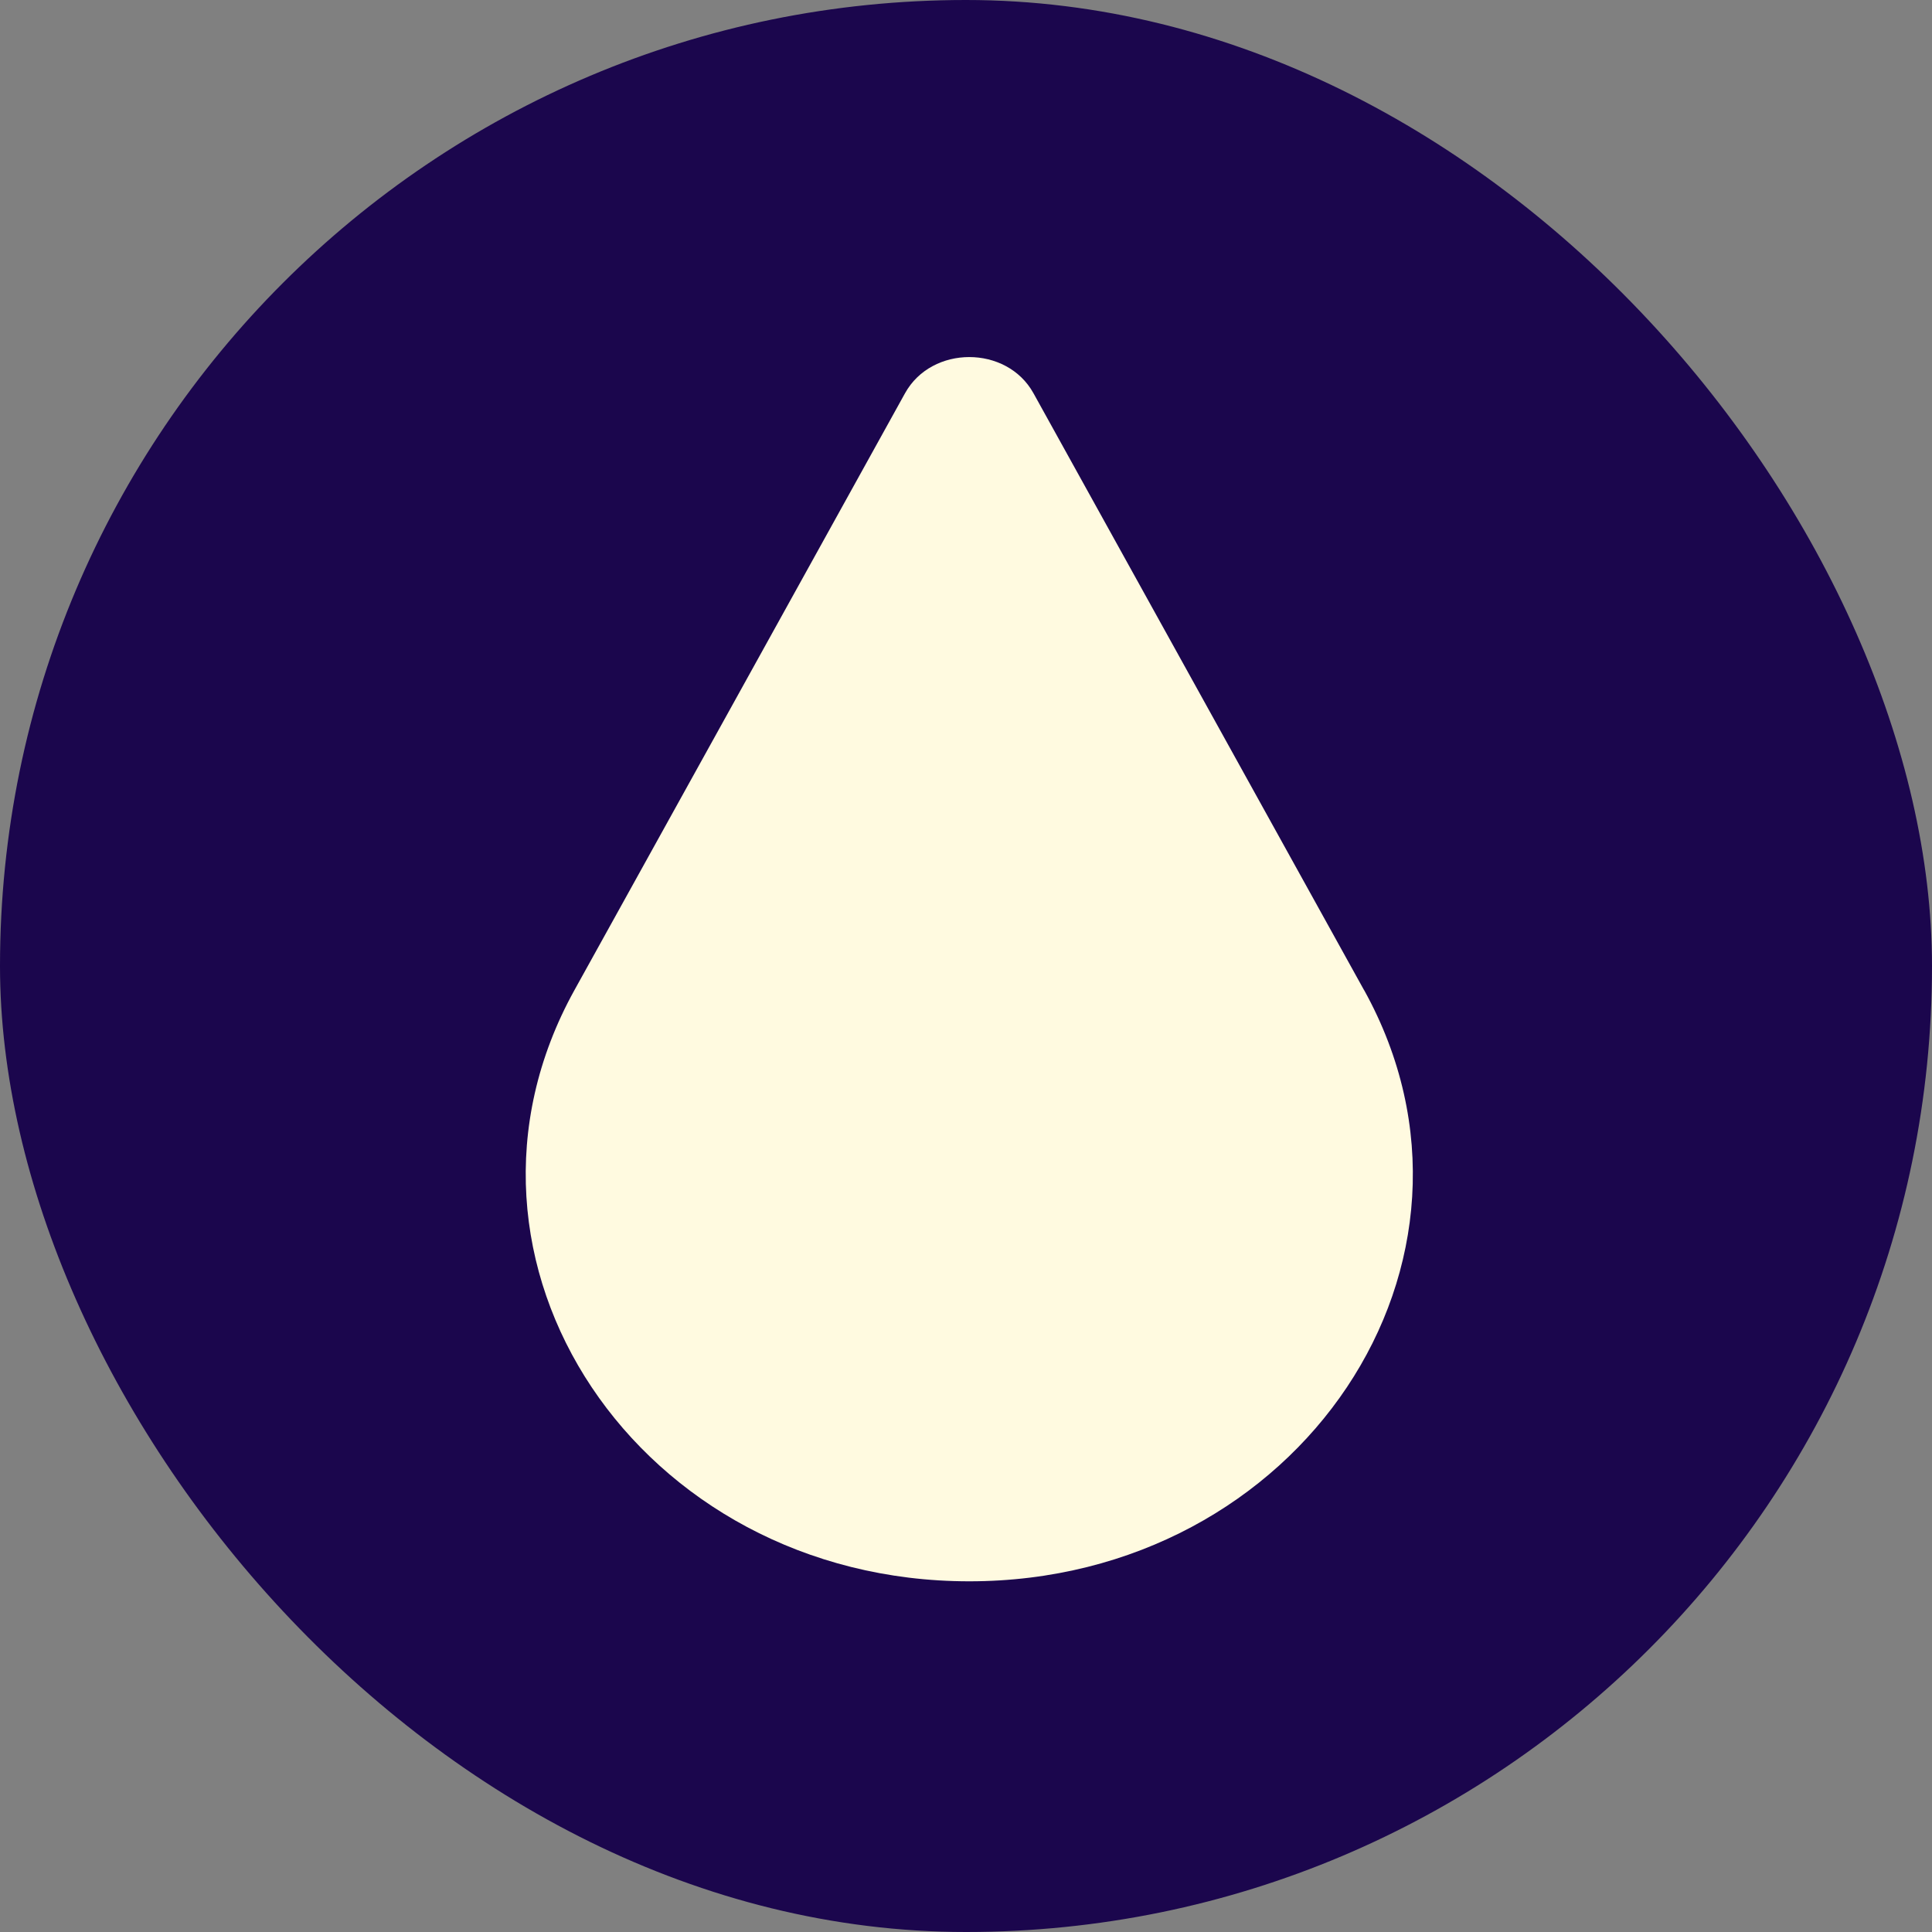
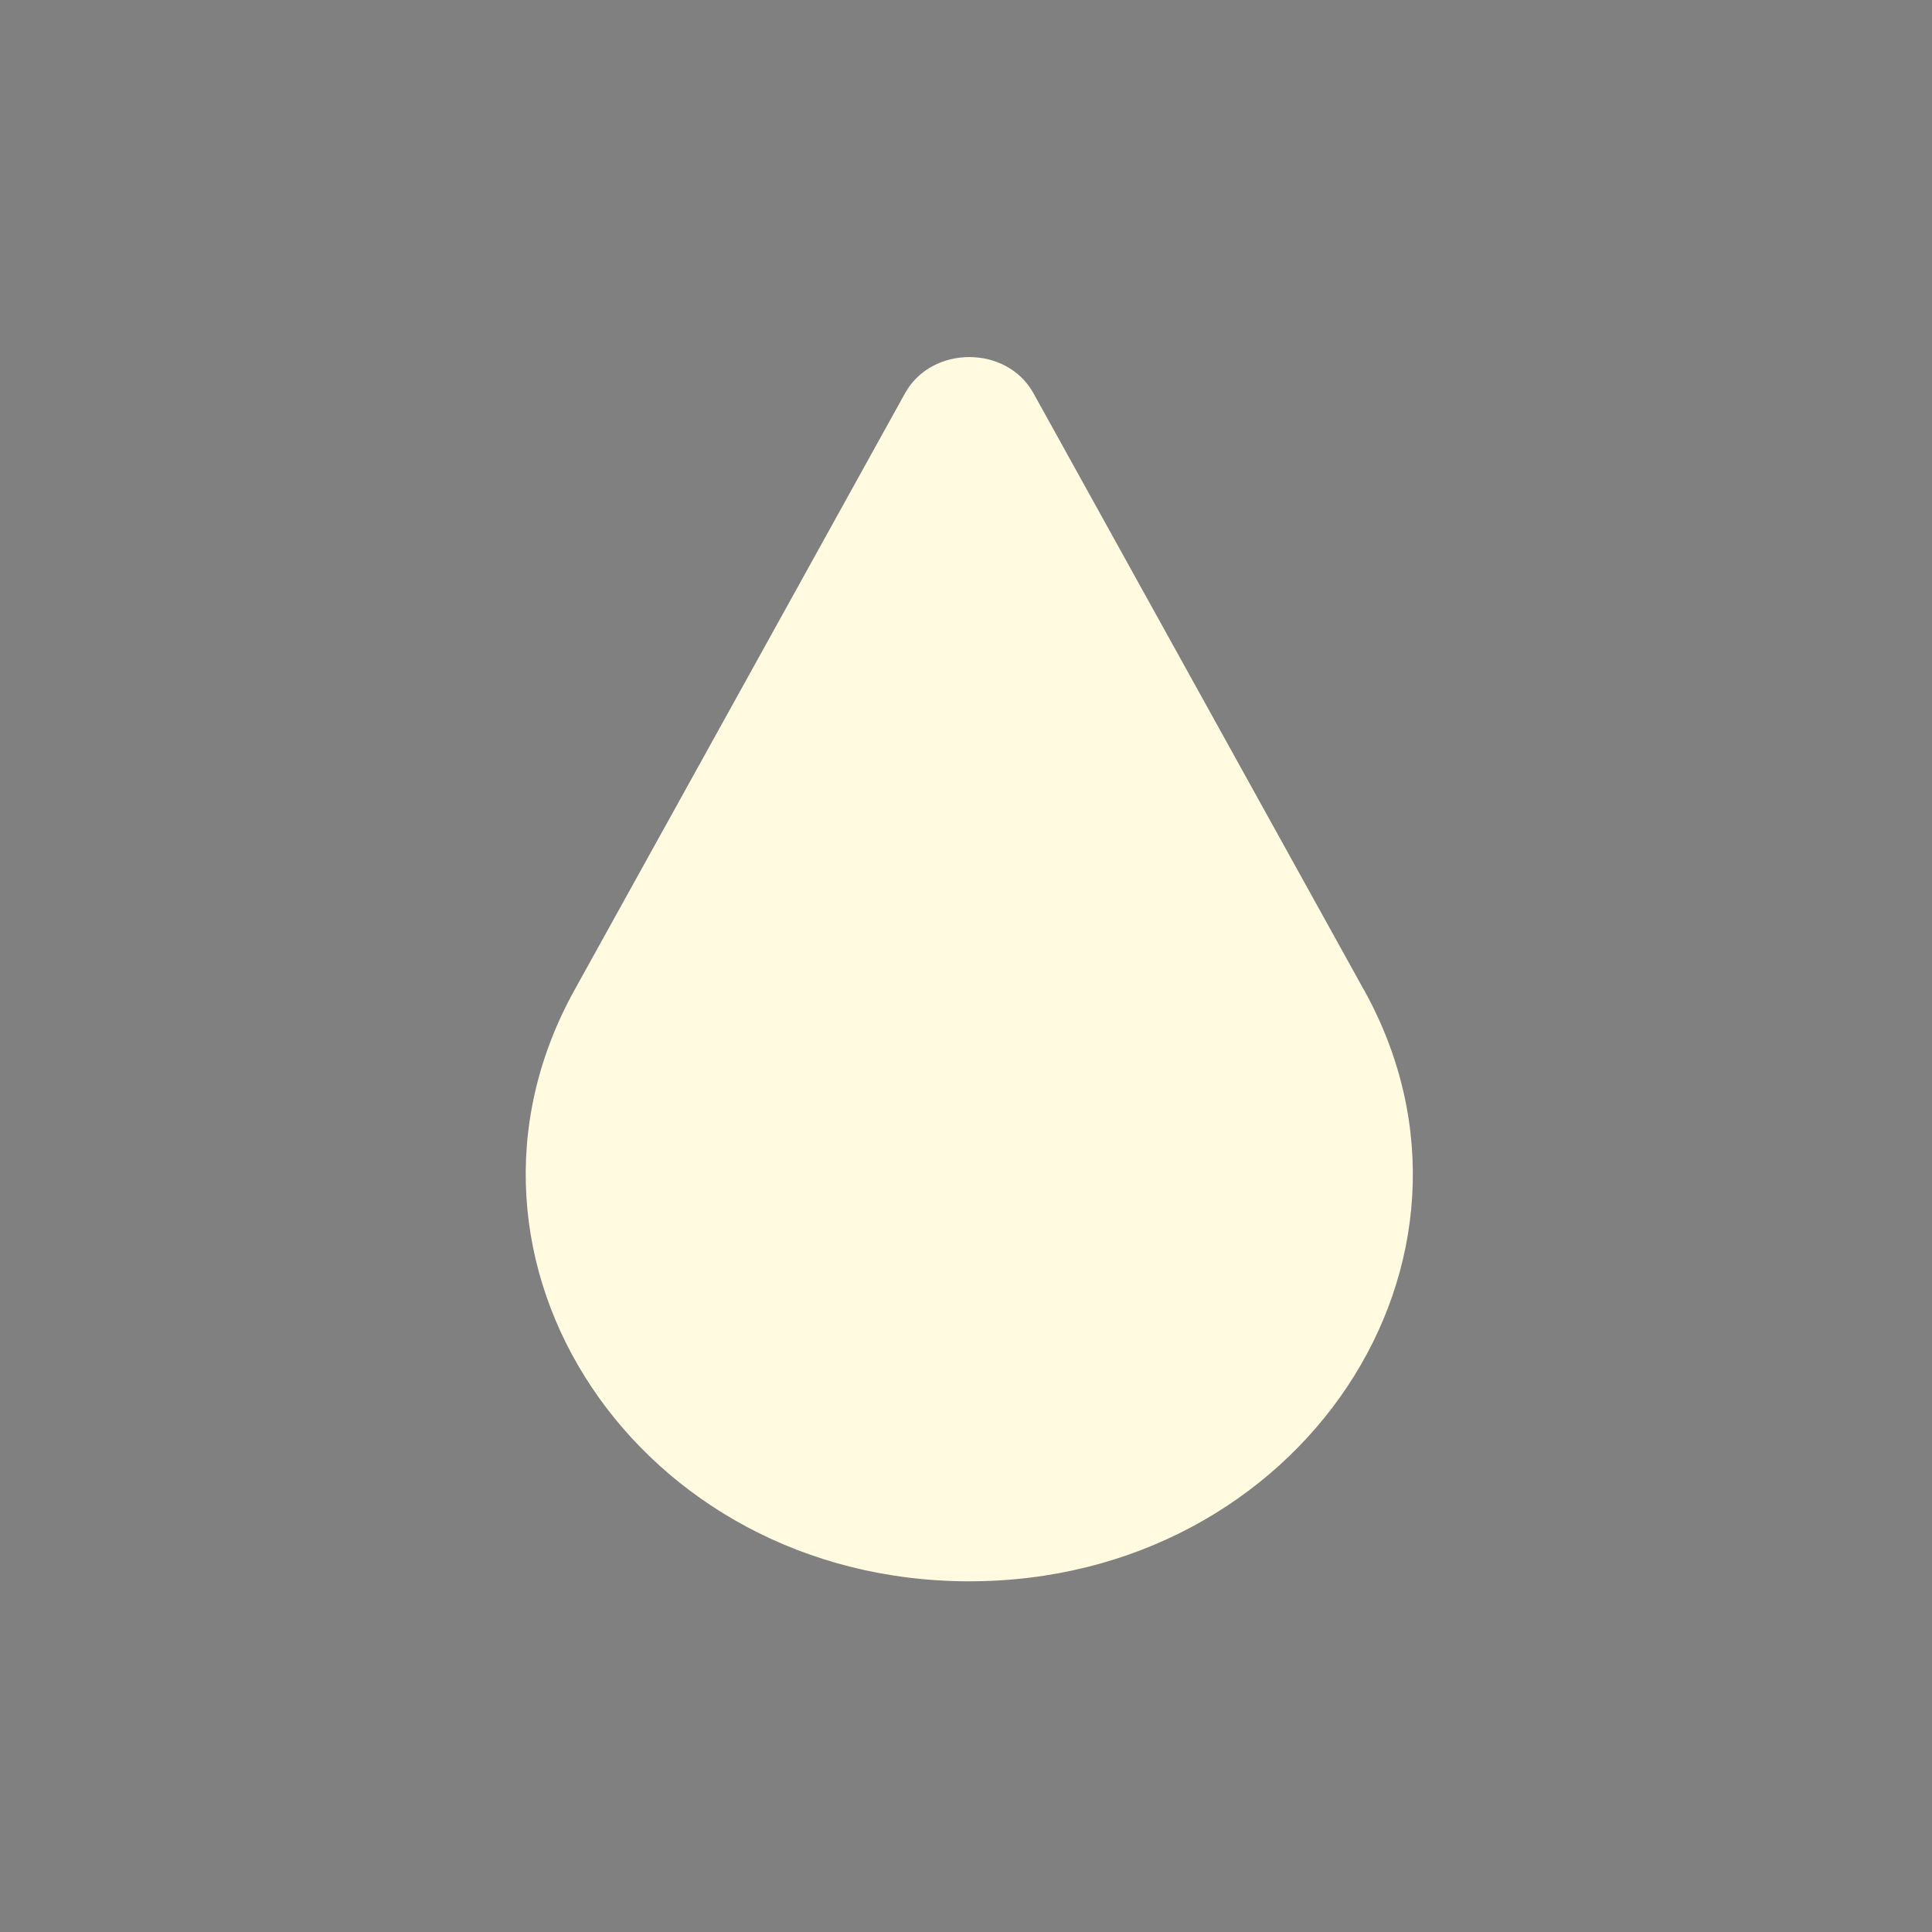
<svg xmlns="http://www.w3.org/2000/svg" version="1.1" width="296" height="296">
  <rect width="100%" height="100%" fill="#808080" stroke="none" />
  <svg width="296" height="296" viewBox="0 0 296 296" fill="none">
-     <rect width="296" height="296" rx="148" fill="#1B064D" />
    <path d="M208.991 151.706L158.334 60.242C154.248 52.861 142.758 52.861 138.661 60.242L112.927 106.72L88.005 151.706C65.047 193.161 97.847 242.271 148.503 242.271C199.16 242.271 231.96 193.161 209.002 151.706" fill="#FFFAE0" />
  </svg>
  <style>@media (prefers-color-scheme: light) { :root { filter: none; } }
@media (prefers-color-scheme: dark) { :root { filter: none; } }
</style>
</svg>